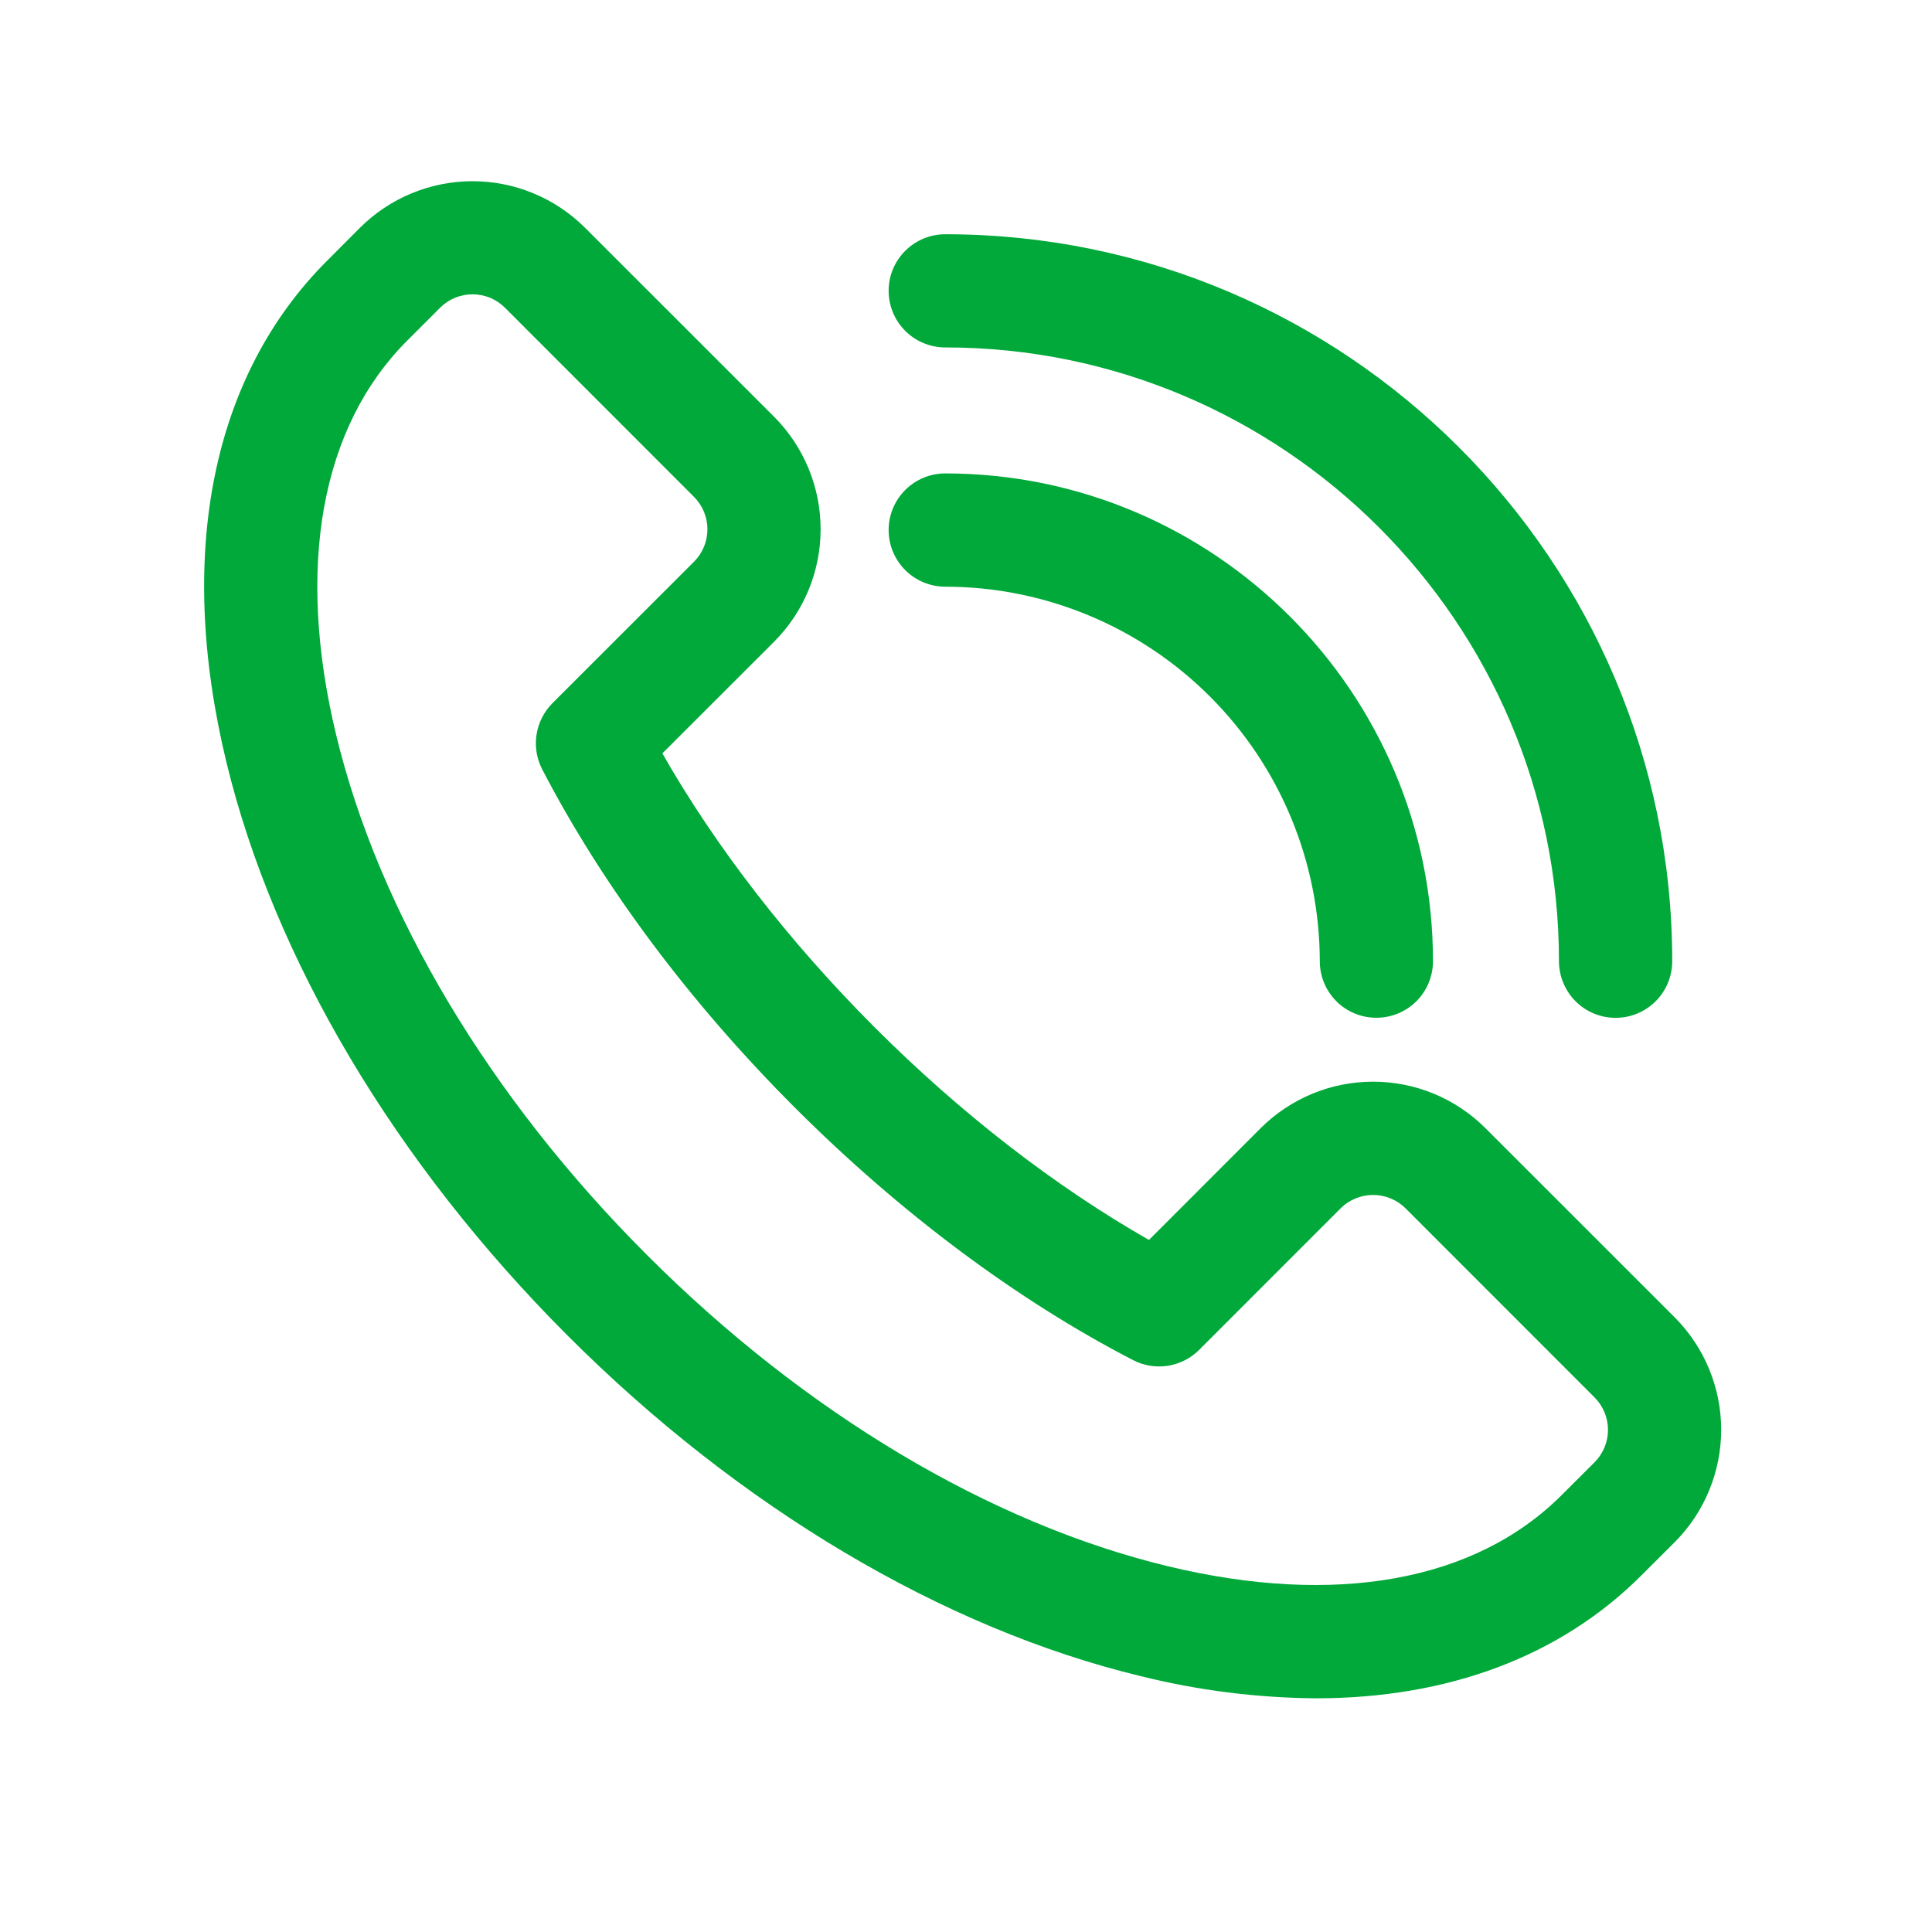
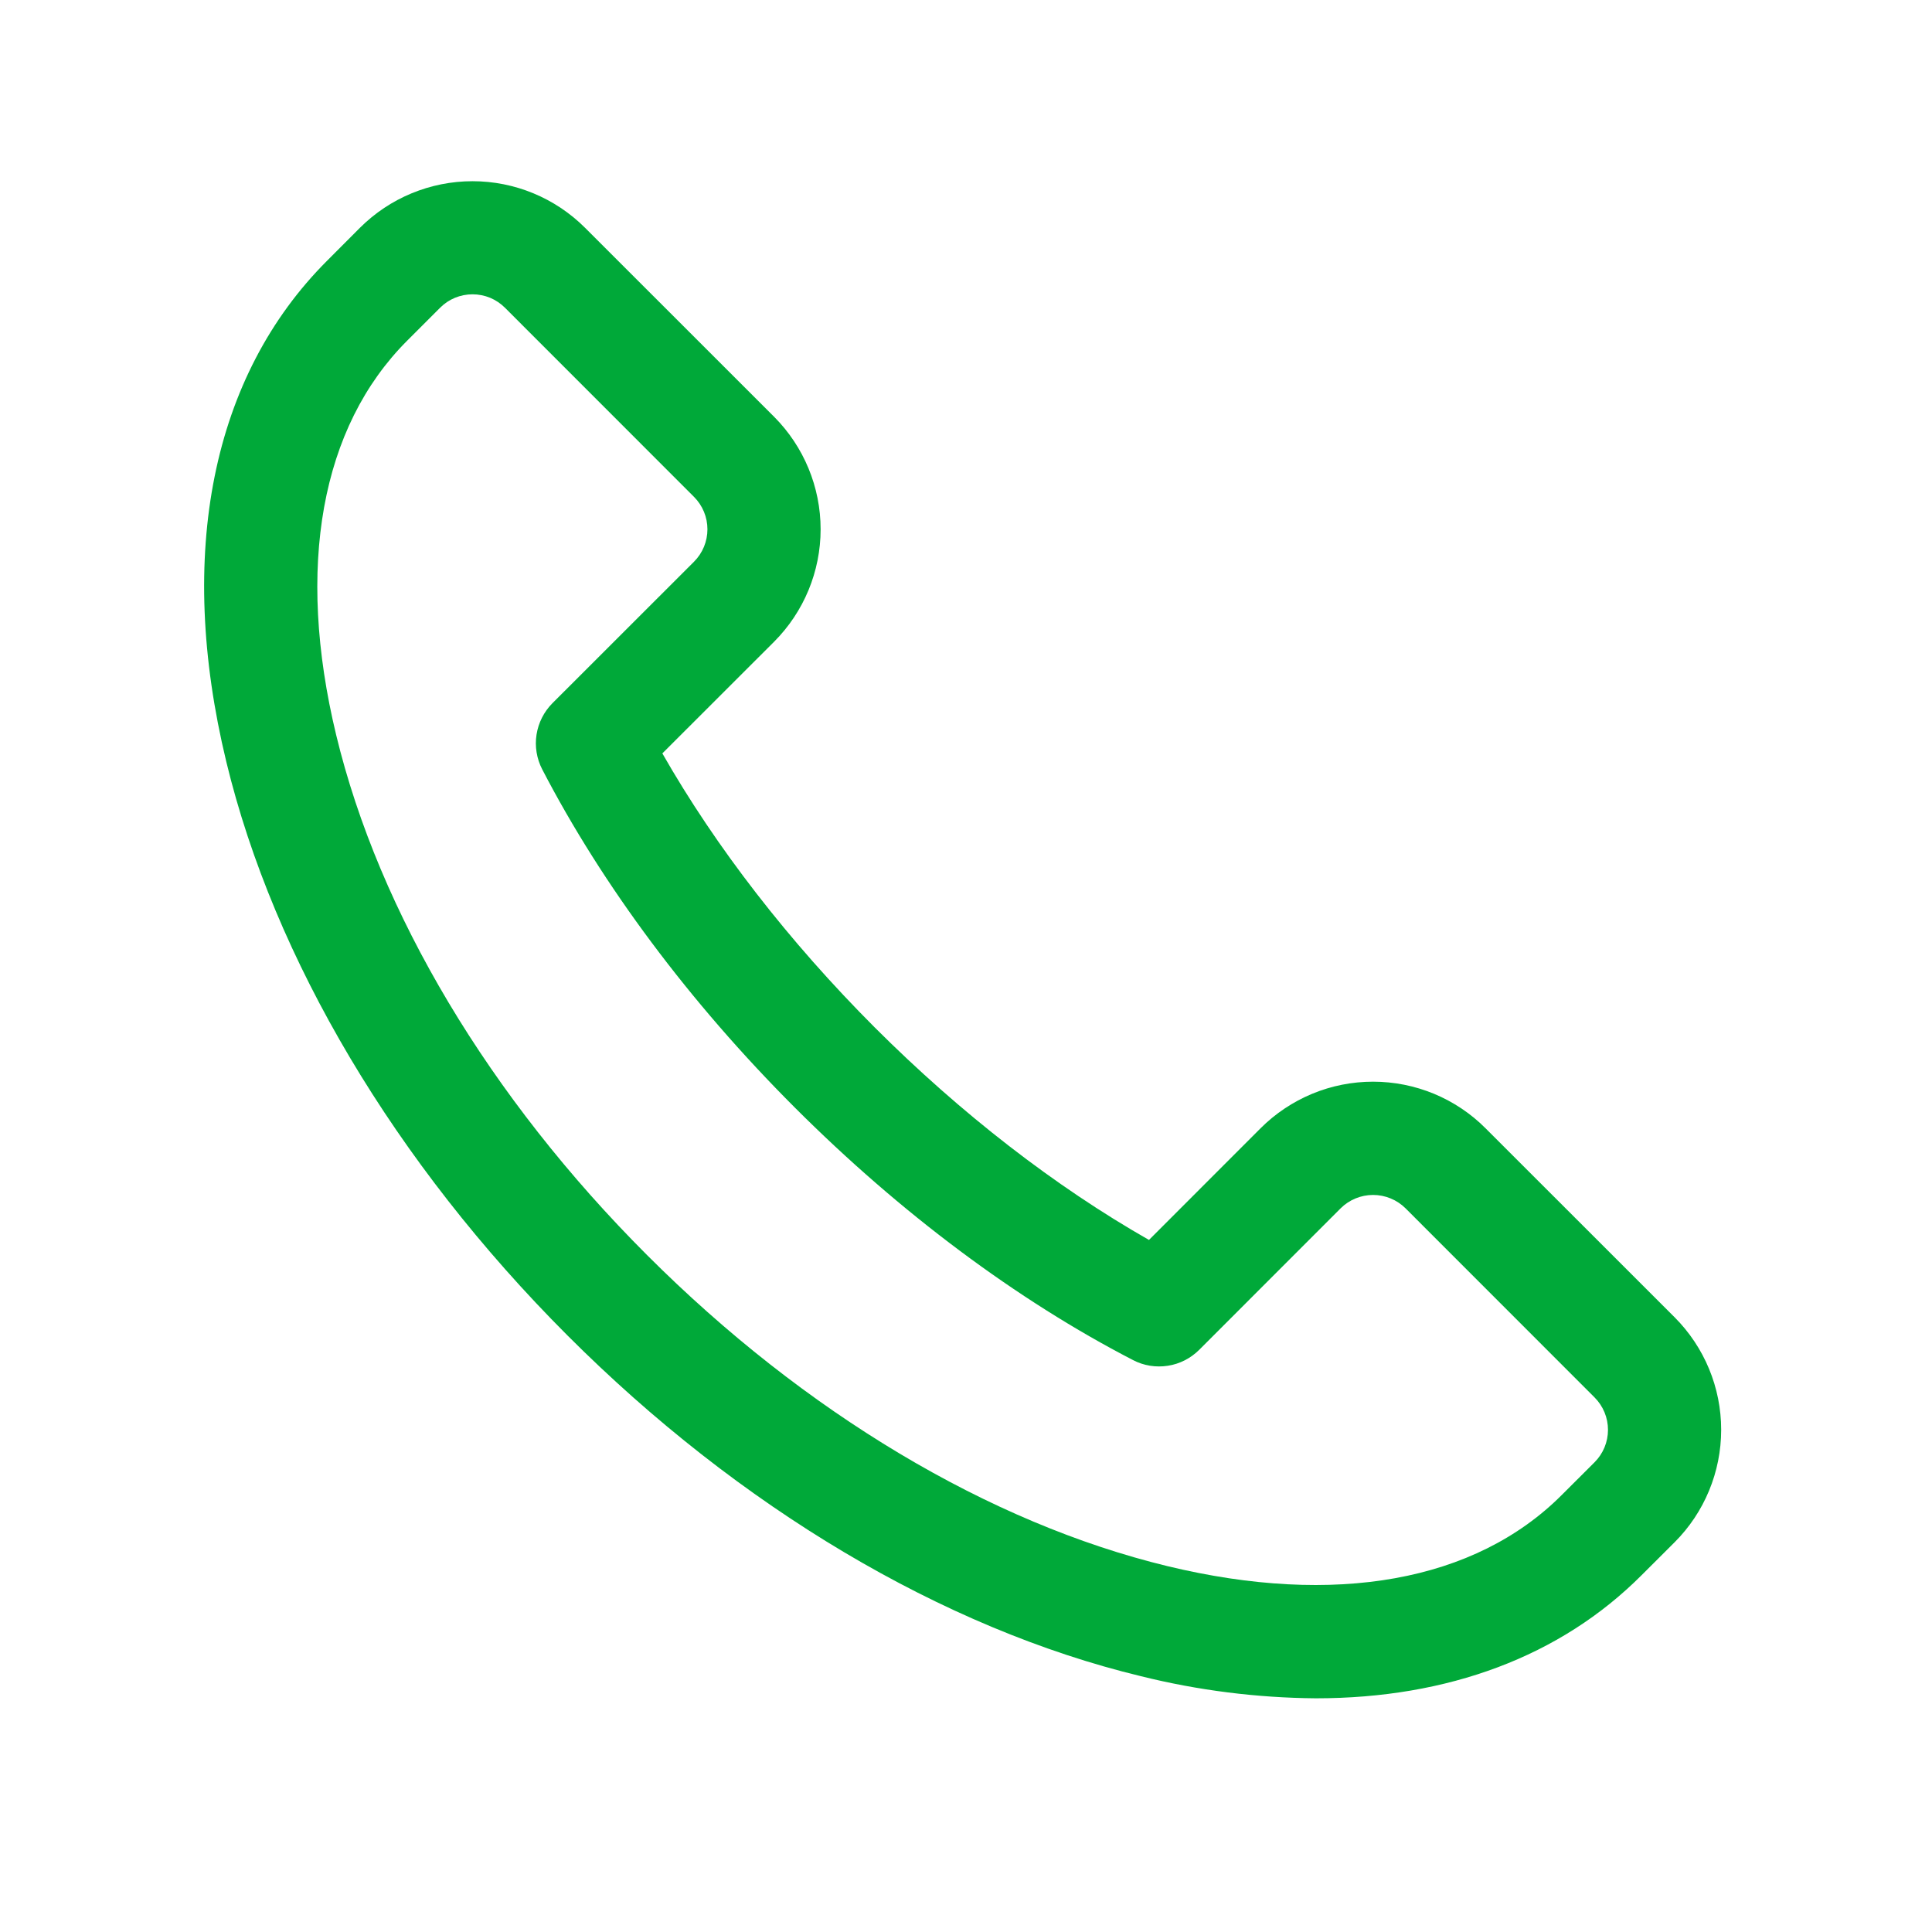
<svg xmlns="http://www.w3.org/2000/svg" width="24" height="24" viewBox="0 0 24 24" fill="none">
  <path d="M16.347 21.097C15.613 21.091 14.883 20.999 14.172 20.822C11.714 20.229 9.183 18.725 7.047 16.587C4.91 14.448 3.404 11.917 2.811 9.462C2.187 6.879 2.632 4.669 4.064 3.238L4.472 2.829C4.843 2.459 5.346 2.251 5.87 2.251C6.394 2.251 6.896 2.459 7.267 2.829L9.616 5.177C9.986 5.548 10.194 6.051 10.194 6.575C10.194 7.099 9.986 7.601 9.616 7.972L8.228 9.359C8.894 10.526 9.798 11.694 10.867 12.764C11.937 13.833 13.106 14.738 14.273 15.403L15.659 14.016C15.843 13.832 16.061 13.687 16.301 13.587C16.54 13.488 16.797 13.437 17.057 13.437C17.316 13.437 17.573 13.488 17.813 13.587C18.053 13.687 18.271 13.832 18.454 14.016L20.803 16.364C21.173 16.735 21.381 17.237 21.381 17.761C21.381 18.285 21.173 18.788 20.803 19.158L20.393 19.567C19.384 20.578 17.987 21.097 16.347 21.097ZM5.87 3.656C5.795 3.656 5.721 3.671 5.652 3.699C5.582 3.728 5.52 3.77 5.467 3.823L5.058 4.232C3.986 5.304 3.673 7.044 4.176 9.13C4.709 11.339 6.081 13.635 8.039 15.592C9.997 17.55 12.292 18.92 14.502 19.455C16.588 19.959 18.327 19.645 19.399 18.573L19.808 18.165C19.915 18.058 19.975 17.913 19.975 17.762C19.975 17.611 19.915 17.466 19.808 17.359L17.46 15.01C17.353 14.904 17.208 14.844 17.057 14.844C16.906 14.844 16.761 14.904 16.654 15.01L14.896 16.769C14.79 16.874 14.654 16.944 14.507 16.966C14.359 16.989 14.208 16.965 14.076 16.896C12.634 16.151 11.181 15.066 9.873 13.758C8.565 12.45 7.483 10.998 6.735 9.556C6.667 9.424 6.642 9.273 6.665 9.126C6.688 8.978 6.757 8.842 6.862 8.736L8.621 6.978C8.728 6.871 8.788 6.726 8.788 6.575C8.788 6.424 8.728 6.279 8.621 6.172L6.273 3.823C6.22 3.77 6.157 3.728 6.088 3.699C6.019 3.671 5.945 3.656 5.87 3.656Z" fill="#00A939" />
-   <path d="M17.098 12.643C16.911 12.643 16.732 12.569 16.601 12.438C16.469 12.306 16.395 12.127 16.395 11.94C16.393 10.707 15.903 9.524 15.03 8.652C14.158 7.78 12.976 7.289 11.742 7.288C11.556 7.288 11.377 7.214 11.245 7.082C11.113 6.95 11.039 6.771 11.039 6.584C11.039 6.398 11.113 6.219 11.245 6.087C11.377 5.955 11.556 5.881 11.742 5.881C15.083 5.881 17.801 8.6 17.801 11.94C17.801 12.127 17.727 12.306 17.595 12.438C17.463 12.569 17.284 12.643 17.098 12.643Z" fill="#00A939" />
-   <path d="M20.07 12.644C19.883 12.644 19.704 12.57 19.572 12.438C19.441 12.306 19.366 12.127 19.366 11.941C19.366 7.736 15.944 4.316 11.742 4.316C11.556 4.316 11.377 4.242 11.245 4.11C11.113 3.978 11.039 3.799 11.039 3.613C11.039 3.426 11.113 3.247 11.245 3.116C11.377 2.984 11.556 2.91 11.742 2.91C16.722 2.91 20.773 6.961 20.773 11.941C20.773 12.127 20.699 12.306 20.567 12.438C20.435 12.57 20.256 12.644 20.07 12.644Z" fill="#00A939" />
</svg>